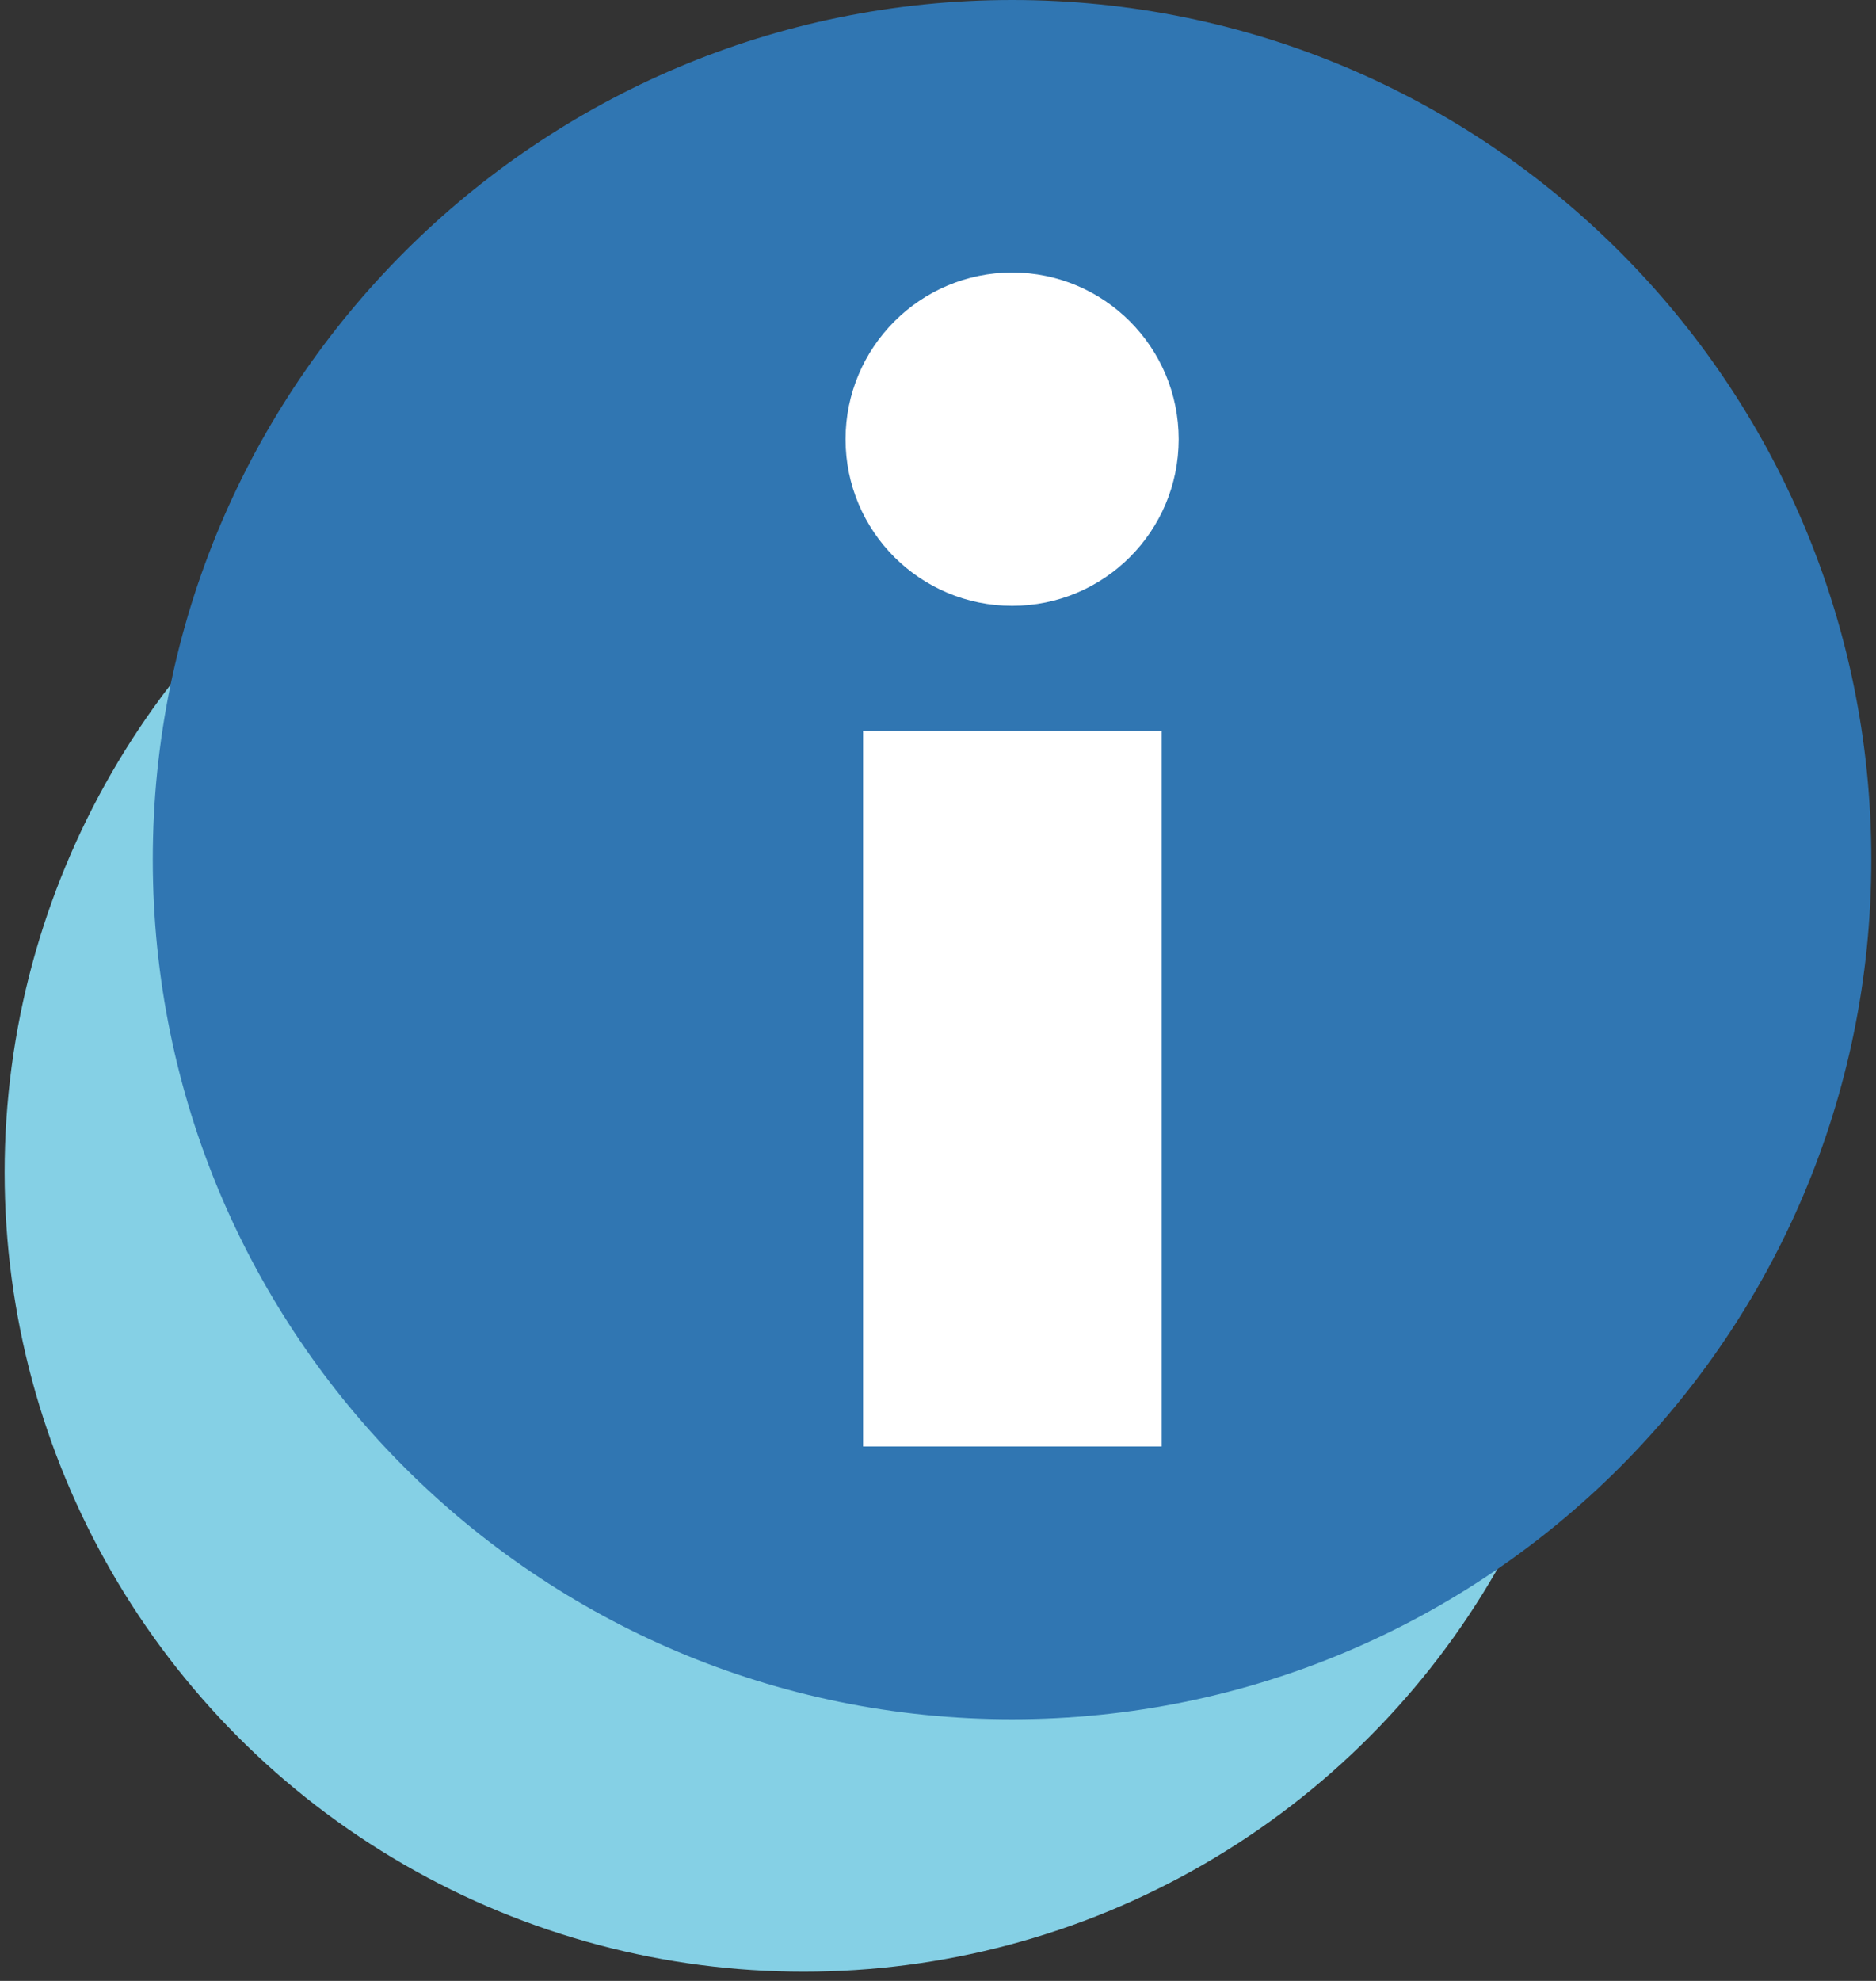
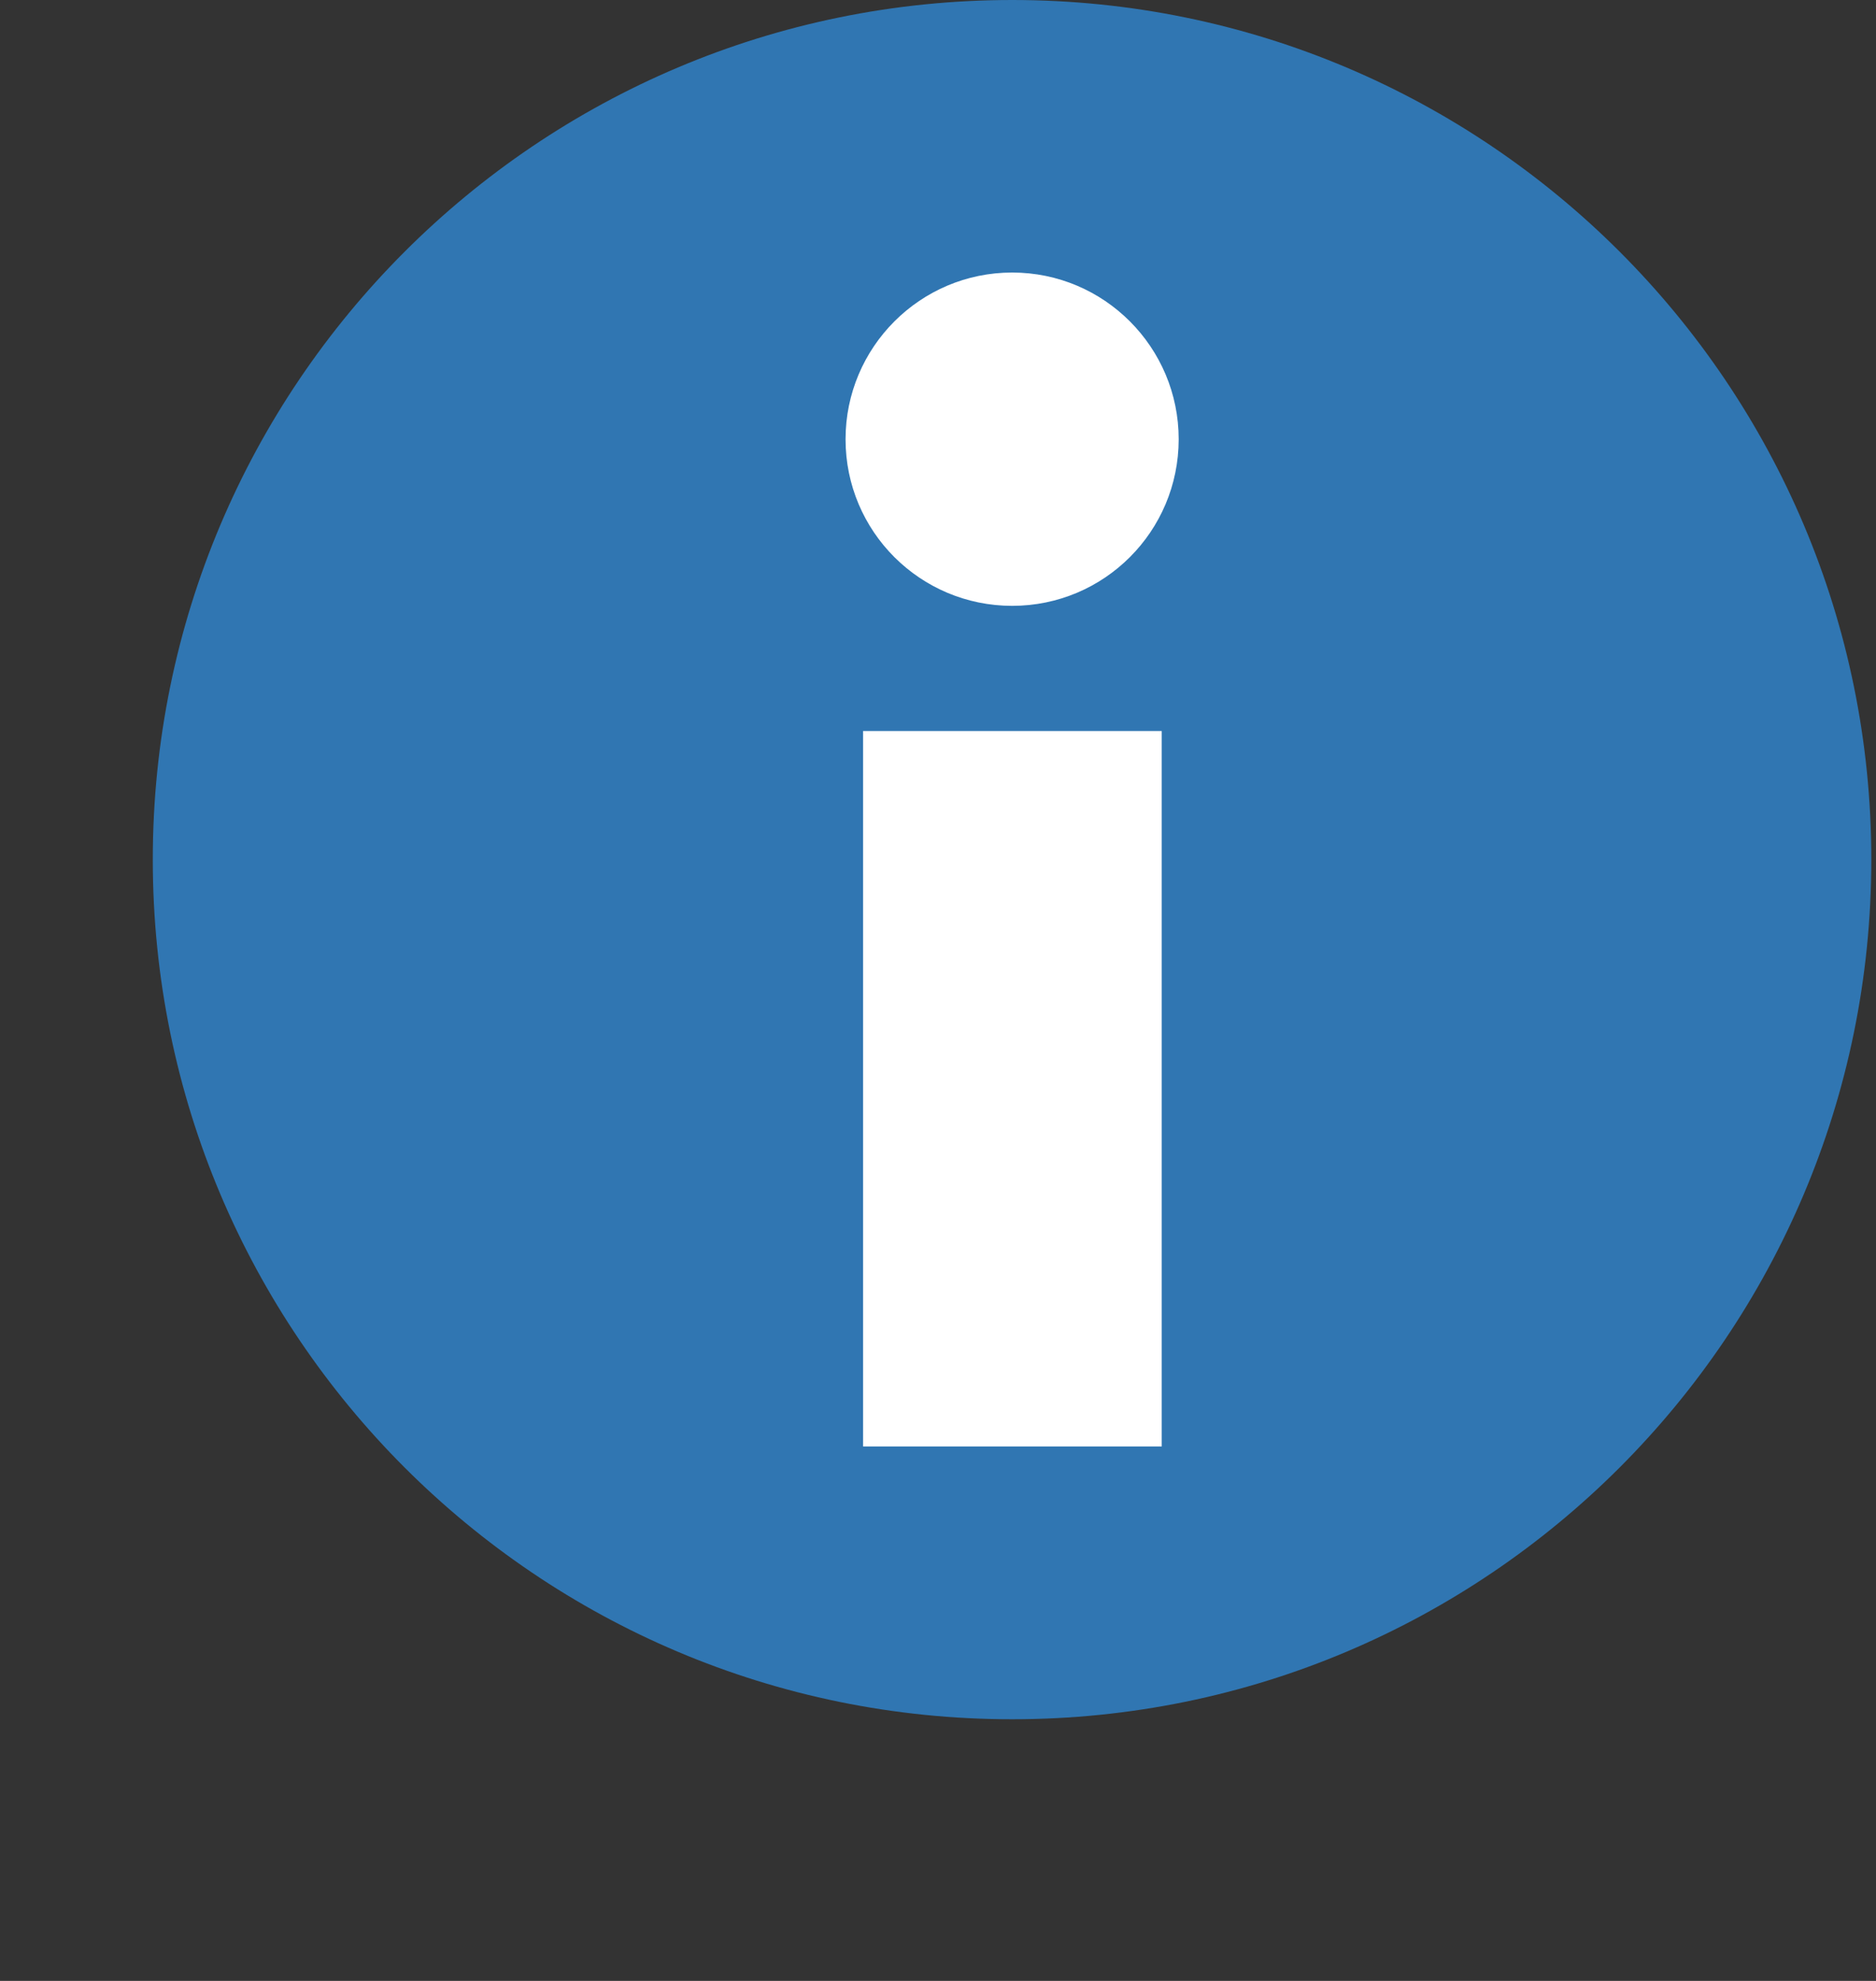
<svg xmlns="http://www.w3.org/2000/svg" width="54" height="57" viewBox="0 0 54 57" fill="none">
  <rect x="0" y="0" width="54" height="57" fill="#333333" stroke="none" />
-   <circle cx="23.133" cy="33.735" r="23" fill="#85D0E5" />
  <circle cx="29.558" cy="22.603" r="20.897" fill="white" />
  <g clip-path="url(#clip0_37_2883)">
    <path d="M29.135 0C15.478 0 4.398 11.075 4.398 24.734C4.398 38.395 15.478 49.471 29.133 49.471C42.796 49.471 53.865 38.395 53.865 24.734C53.867 11.073 42.796 0 29.135 0ZM33.44 41.622H24.844V21.034H33.44V41.622ZM29.135 17.433C26.487 17.433 24.339 15.291 24.339 12.64C24.339 9.993 26.488 7.842 29.135 7.842C31.784 7.842 33.928 9.993 33.928 12.64C33.926 15.291 31.784 17.433 29.135 17.433Z" fill="#3076B2" />
  </g>
  <defs>
    <clipPath id="clip0_37_2883">
      <rect width="49.471" height="49.471" fill="white" transform="translate(4.396)" />
    </clipPath>
  </defs>
</svg>